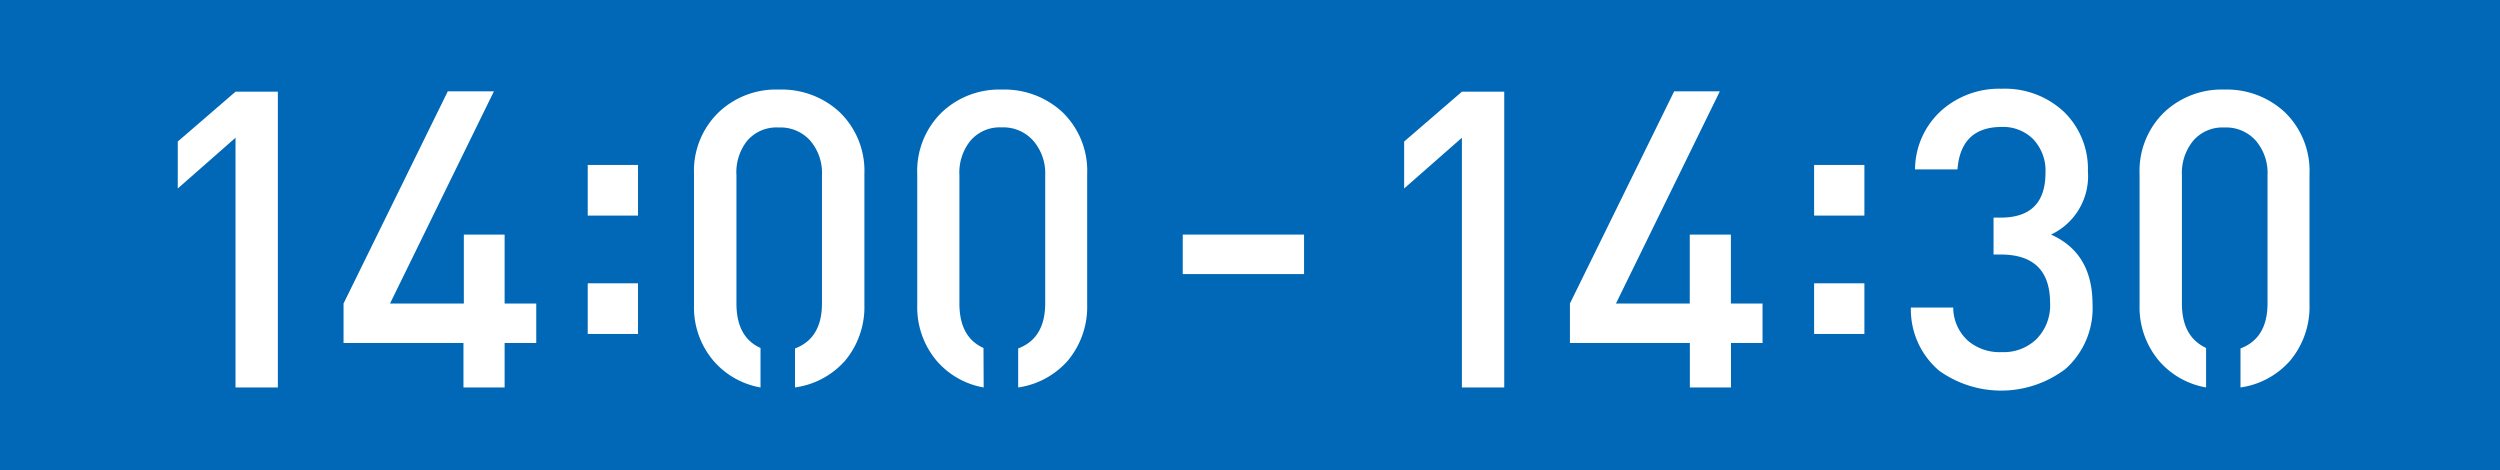
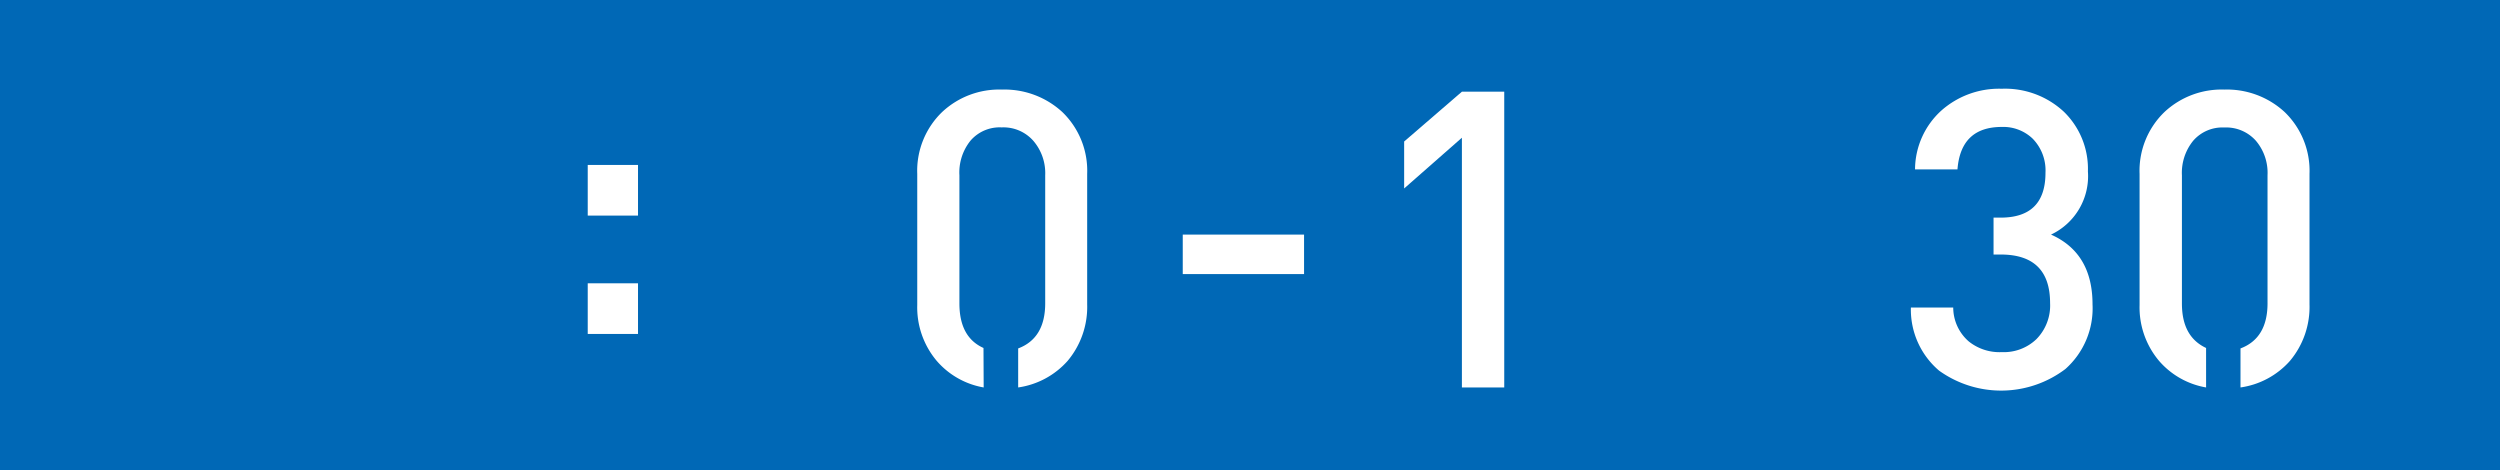
<svg xmlns="http://www.w3.org/2000/svg" viewBox="0 0 271 51">
  <rect x="0" y="0" width="271" height="51" fill="#333333" stroke="none" />
  <defs>
    <style>.cls-1{fill:#0068b6;stroke:#0068b6;stroke-miterlimit:10;}.cls-2{fill:#fff;}</style>
  </defs>
  <g id="レイヤー_2" data-name="レイヤー 2">
    <g id="レイヤー_1-2" data-name="レイヤー 1">
      <rect class="cls-1" x="0.5" y="0.5" width="270" height="50" />
-       <path class="cls-2" d="M25.53,42V14.93l-6.26,5.5V15.34l6.26-5.4h4.59V42Z" />
-       <path class="cls-2" d="M54.7,37.18V42H50.24V37.18h-13V32.9l11.3-23h5l-11.26,23h8V25.43H54.7V32.9h3.43v4.28Z" />
      <path class="cls-2" d="M63.71,23.37V17.88h5.45v5.49Zm0,12.83V30.71h5.45V36.2Z" />
-       <path class="cls-2" d="M82.44,42a8.68,8.68,0,0,1-5.13-2.93,8.93,8.93,0,0,1-2.08-6V18.85a8.81,8.81,0,0,1,2.71-6.71,9,9,0,0,1,6.48-2.43A9.22,9.22,0,0,1,91,12.14a8.84,8.84,0,0,1,2.7,6.71V33a9.09,9.09,0,0,1-2.11,6.12A8.86,8.86,0,0,1,86.18,42V37.77q2.92-1.1,2.92-4.87V19a5.37,5.37,0,0,0-1.26-3.74,4.31,4.31,0,0,0-3.42-1.44A4.19,4.19,0,0,0,81,15.25,5.5,5.5,0,0,0,79.83,19V32.9q0,3.65,2.61,4.82Z" />
      <path class="cls-2" d="M106.63,42a8.68,8.68,0,0,1-5.13-2.93,9,9,0,0,1-2.07-6V18.85a8.84,8.84,0,0,1,2.7-6.71,9.05,9.05,0,0,1,6.49-2.43,9.24,9.24,0,0,1,6.53,2.43,8.84,8.84,0,0,1,2.7,6.71V33a9.1,9.1,0,0,1-2.12,6.12A8.84,8.84,0,0,1,110.37,42V37.77q2.92-1.1,2.93-4.87V19A5.37,5.37,0,0,0,112,15.25a4.31,4.31,0,0,0-3.42-1.44,4.17,4.17,0,0,0-3.38,1.44A5.5,5.5,0,0,0,104,19V32.9q0,3.65,2.61,4.82Z" />
      <path class="cls-2" d="M128.21,29.71V25.43h13.15v4.28Z" />
      <path class="cls-2" d="M158.47,42V14.93l-6.26,5.5V15.34l6.26-5.4h4.59V42Z" />
-       <path class="cls-2" d="M187.64,37.18V42h-4.46V37.18h-13V32.9l11.3-23h4.95l-11.26,23h8V25.43h4.46V32.9h3.43v4.28Z" />
-       <path class="cls-2" d="M196.65,23.37V17.88h5.45v5.49Zm0,12.83V30.71h5.45V36.2Z" />
      <path class="cls-2" d="M223.89,40a11.54,11.54,0,0,1-13.69.18,8.68,8.68,0,0,1-3.06-6.84h4.59A4.88,4.88,0,0,0,213.4,37,5.33,5.33,0,0,0,217,38.17a5.1,5.1,0,0,0,3.74-1.4,5.19,5.19,0,0,0,1.49-3.91c0-3.52-1.79-5.27-5.36-5.27h-.77v-4h.77q4.86,0,4.86-4.86a4.92,4.92,0,0,0-1.39-3.7A4.6,4.6,0,0,0,217,13.76q-4.45,0-4.81,4.6h-4.6a8.66,8.66,0,0,1,2.88-6.4A9.44,9.44,0,0,1,217,9.62a9.35,9.35,0,0,1,6.71,2.48,8.62,8.62,0,0,1,2.62,6.48,7,7,0,0,1-4,6.85q4.5,2,4.5,7.56A8.79,8.79,0,0,1,223.89,40Z" />
      <path class="cls-2" d="M239.14,42A8.68,8.68,0,0,1,234,39.07a9,9,0,0,1-2.07-6V18.85a8.84,8.84,0,0,1,2.7-6.71,9.07,9.07,0,0,1,6.49-2.43,9.22,9.22,0,0,1,6.53,2.43,8.84,8.84,0,0,1,2.7,6.71V33a9.1,9.1,0,0,1-2.12,6.12A8.81,8.81,0,0,1,242.87,42V37.77q2.92-1.1,2.93-4.87V19a5.37,5.37,0,0,0-1.26-3.74,4.31,4.31,0,0,0-3.42-1.44,4.19,4.19,0,0,0-3.38,1.44A5.5,5.5,0,0,0,236.52,19V32.9c0,2.43.88,4,2.62,4.82Z" />
    </g>
  </g>
</svg>